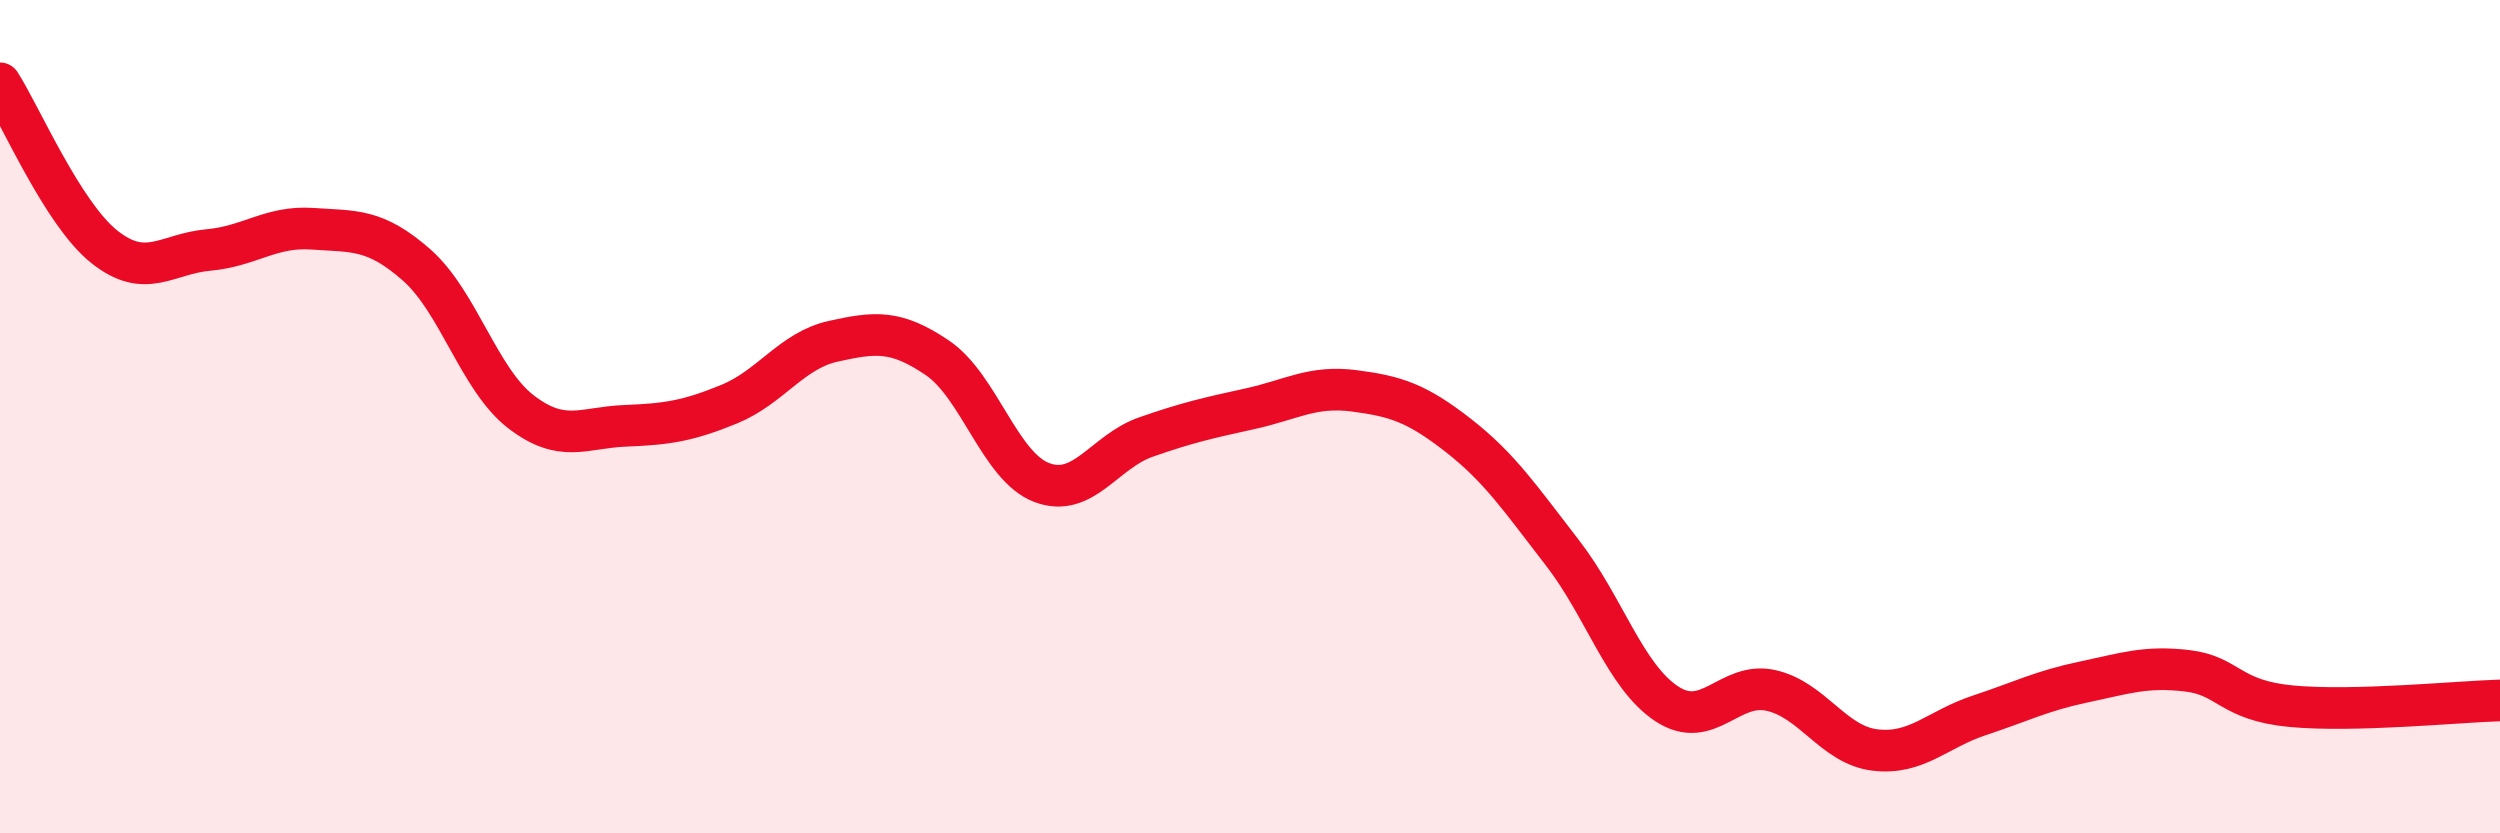
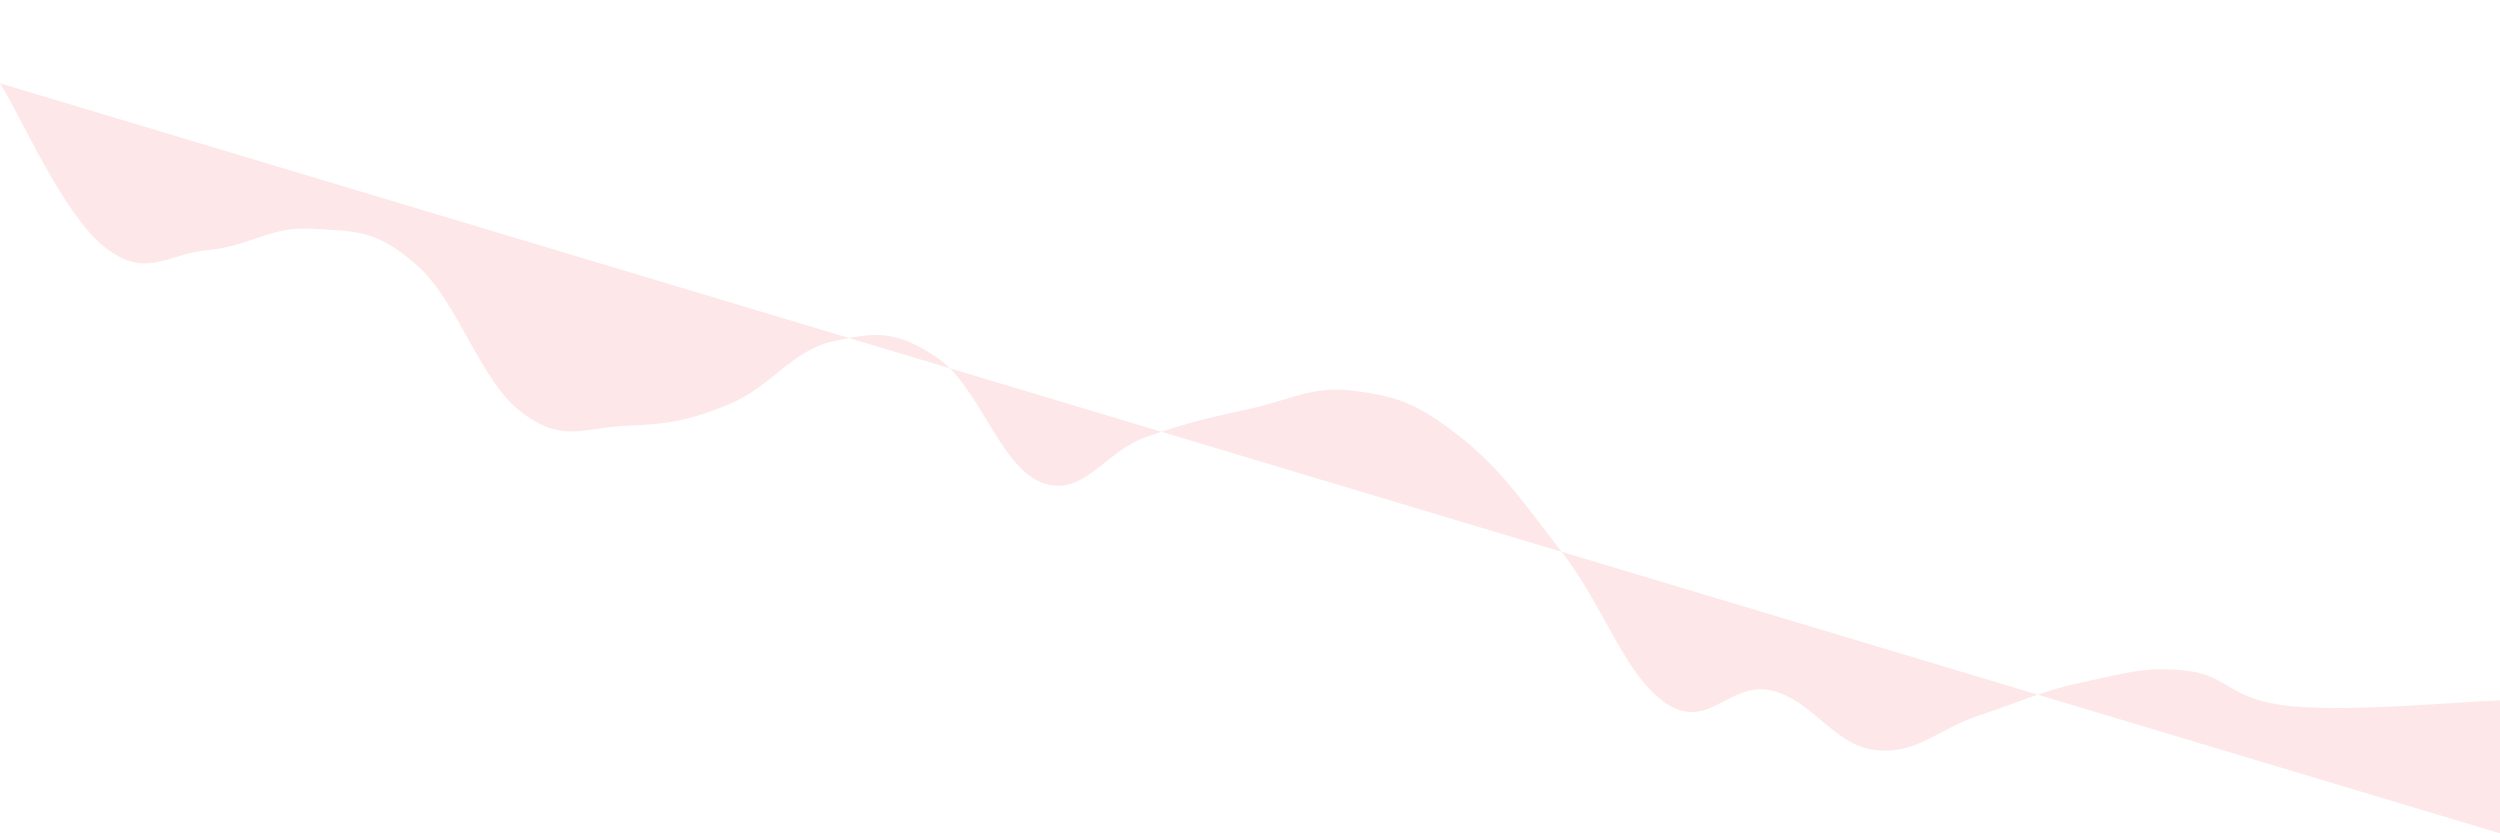
<svg xmlns="http://www.w3.org/2000/svg" width="60" height="20" viewBox="0 0 60 20">
-   <path d="M 0,2 C 0.5,2.78 1.5,5.12 2.5,5.92 C 3.5,6.72 4,6.09 5,6 C 6,5.91 6.5,5.42 7.5,5.49 C 8.5,5.56 9,5.48 10,6.36 C 11,7.24 11.5,9.11 12.5,9.88 C 13.5,10.65 14,10.26 15,10.22 C 16,10.18 16.5,10.11 17.5,9.7 C 18.5,9.29 19,8.41 20,8.19 C 21,7.97 21.5,7.91 22.5,8.59 C 23.5,9.27 24,11.2 25,11.58 C 26,11.96 26.5,10.84 27.5,10.49 C 28.5,10.14 29,10.03 30,9.81 C 31,9.59 31.5,9.25 32.5,9.38 C 33.5,9.51 34,9.67 35,10.45 C 36,11.23 36.5,11.98 37.5,13.27 C 38.5,14.56 39,16.23 40,16.89 C 41,17.55 41.5,16.35 42.5,16.57 C 43.5,16.79 44,17.88 45,18 C 46,18.12 46.5,17.5 47.5,17.17 C 48.5,16.84 49,16.58 50,16.37 C 51,16.16 51.5,15.98 52.5,16.1 C 53.5,16.22 53.5,16.81 55,16.95 C 56.5,17.09 59,16.84 60,16.81L60 20L0 20Z" fill="#EB0A25" opacity="0.1" stroke-linecap="round" stroke-linejoin="round" />
-   <path d="M 0,2 C 0.5,2.78 1.5,5.12 2.5,5.92 C 3.5,6.72 4,6.09 5,6 C 6,5.91 6.5,5.42 7.5,5.49 C 8.5,5.56 9,5.48 10,6.36 C 11,7.24 11.5,9.11 12.5,9.88 C 13.5,10.65 14,10.26 15,10.22 C 16,10.18 16.5,10.11 17.5,9.7 C 18.5,9.29 19,8.41 20,8.19 C 21,7.97 21.5,7.91 22.5,8.59 C 23.5,9.27 24,11.2 25,11.58 C 26,11.96 26.5,10.84 27.5,10.49 C 28.5,10.14 29,10.03 30,9.81 C 31,9.59 31.5,9.25 32.5,9.38 C 33.5,9.51 34,9.67 35,10.45 C 36,11.23 36.5,11.98 37.5,13.27 C 38.5,14.56 39,16.23 40,16.89 C 41,17.55 41.5,16.35 42.5,16.57 C 43.5,16.79 44,17.88 45,18 C 46,18.12 46.5,17.5 47.5,17.17 C 48.5,16.84 49,16.58 50,16.37 C 51,16.16 51.5,15.98 52.5,16.1 C 53.5,16.22 53.5,16.81 55,16.95 C 56.5,17.09 59,16.84 60,16.81" stroke="#EB0A25" stroke-width="1" fill="none" stroke-linecap="round" stroke-linejoin="round" />
+   <path d="M 0,2 C 0.5,2.78 1.5,5.12 2.5,5.92 C 3.5,6.72 4,6.09 5,6 C 6,5.91 6.5,5.42 7.5,5.49 C 8.5,5.56 9,5.48 10,6.36 C 11,7.24 11.5,9.11 12.5,9.88 C 13.5,10.65 14,10.26 15,10.22 C 16,10.18 16.5,10.11 17.5,9.7 C 18.5,9.29 19,8.41 20,8.19 C 21,7.97 21.5,7.91 22.5,8.59 C 23.5,9.27 24,11.2 25,11.58 C 26,11.96 26.5,10.84 27.5,10.49 C 28.5,10.14 29,10.03 30,9.81 C 31,9.59 31.5,9.25 32.5,9.38 C 33.5,9.51 34,9.67 35,10.45 C 36,11.23 36.5,11.98 37.5,13.27 C 38.5,14.56 39,16.23 40,16.89 C 41,17.55 41.5,16.35 42.5,16.57 C 43.5,16.79 44,17.88 45,18 C 46,18.12 46.5,17.5 47.5,17.17 C 48.5,16.84 49,16.58 50,16.37 C 51,16.16 51.5,15.98 52.5,16.1 C 53.5,16.22 53.5,16.81 55,16.95 C 56.5,17.09 59,16.84 60,16.81L60 20Z" fill="#EB0A25" opacity="0.1" stroke-linecap="round" stroke-linejoin="round" />
</svg>